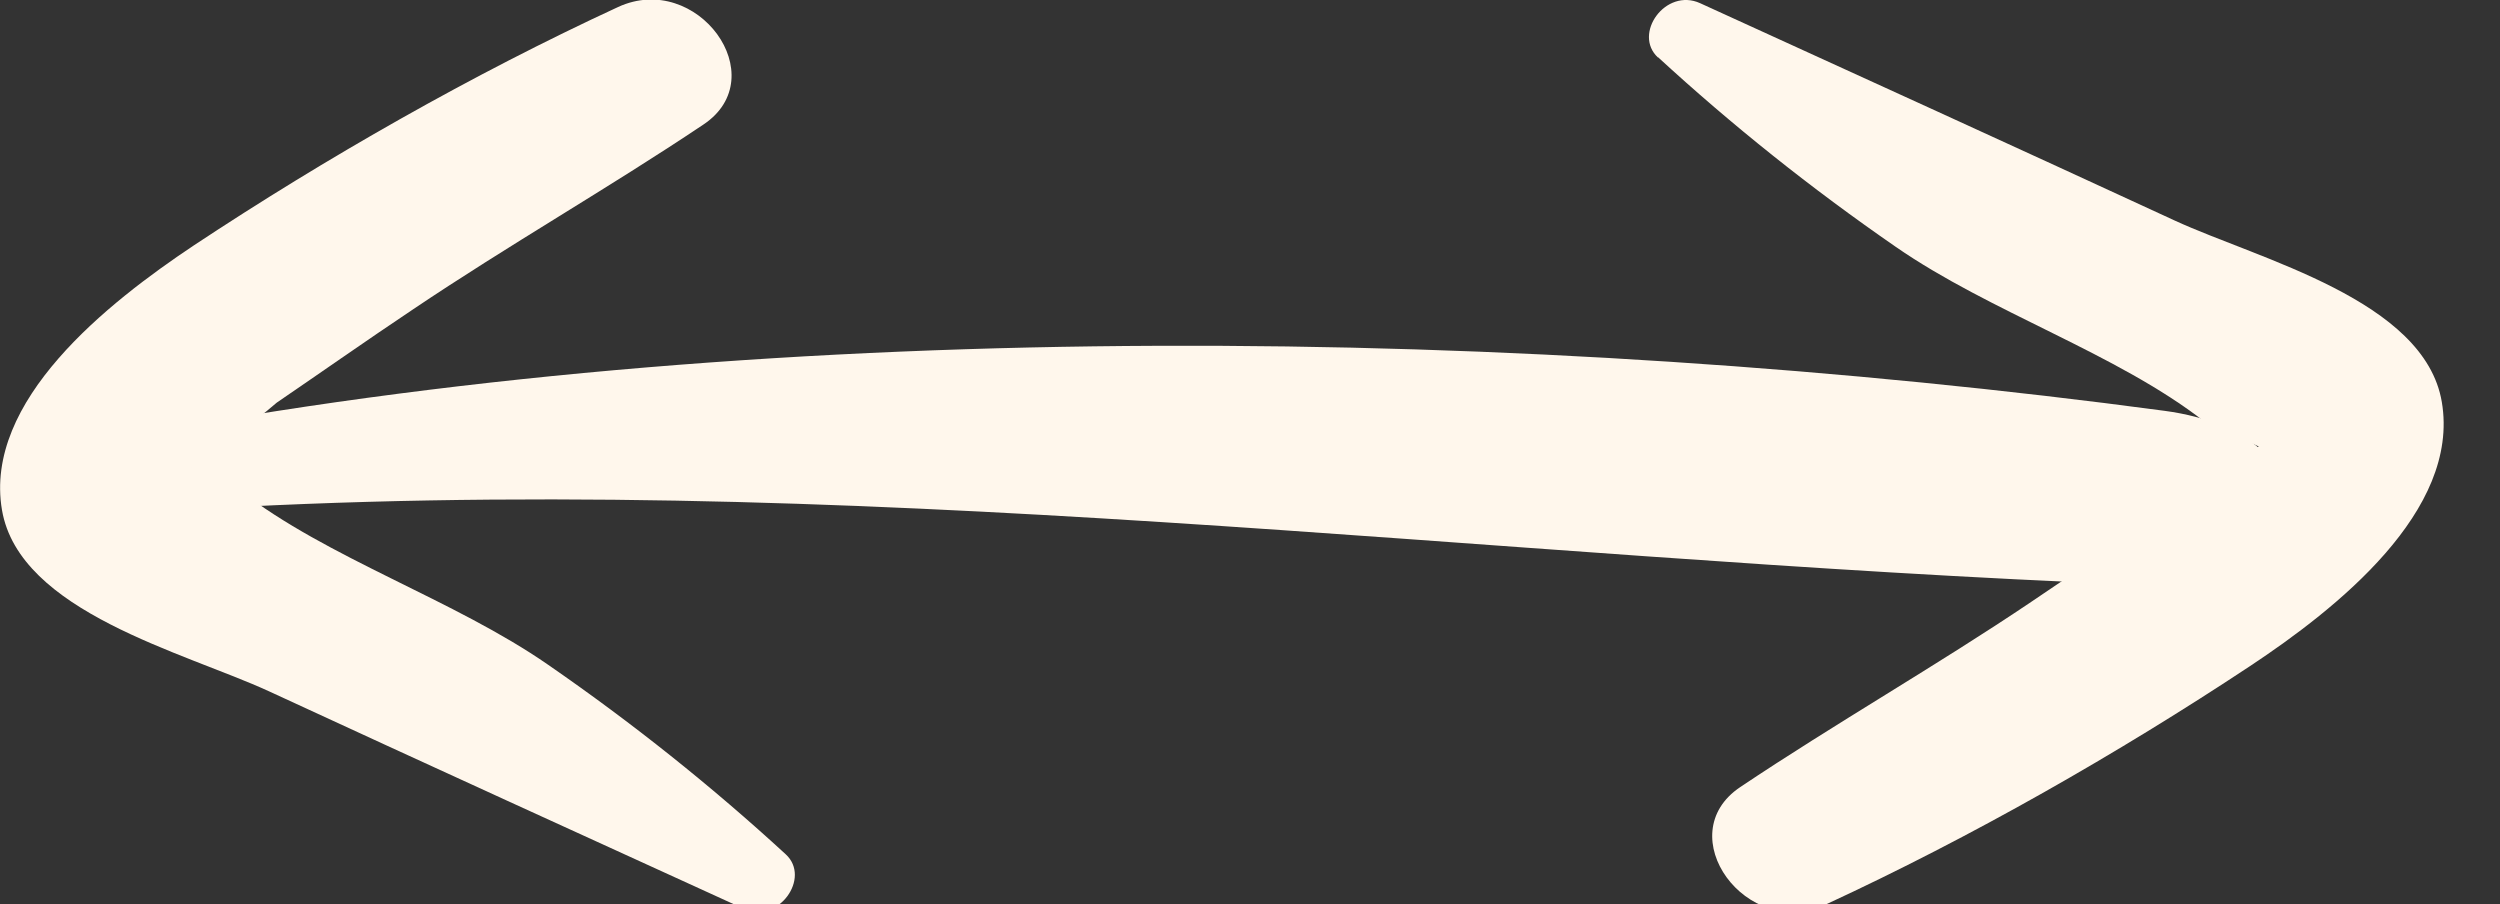
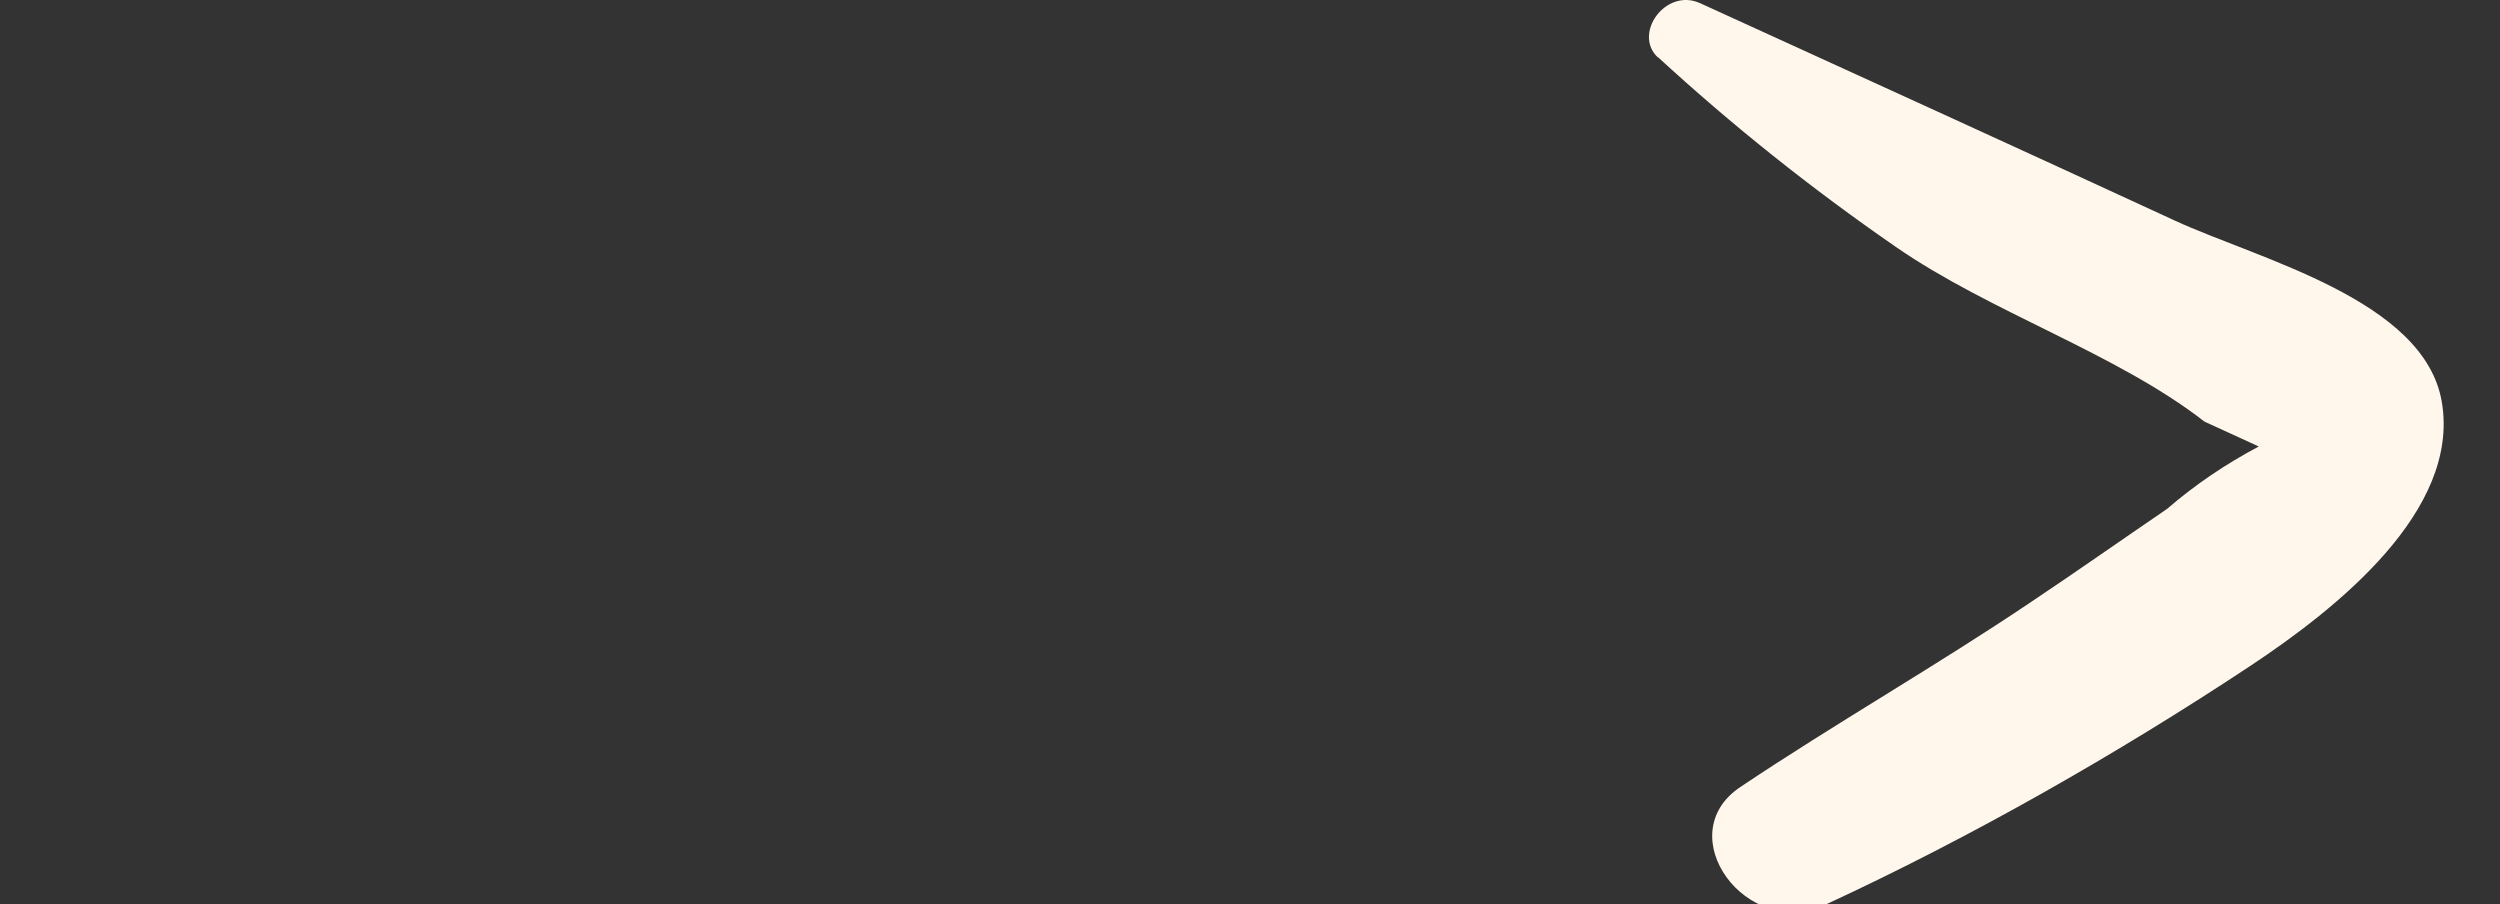
<svg xmlns="http://www.w3.org/2000/svg" width="94" height="34" viewBox="0 0 94 34" fill="none">
  <rect x="0" y="0" width="94" height="34" fill="#333333" stroke="none" />
  <g clip-path="url(#clip0_728_715)">
-     <path d="M6.735 19.189C32.008 17.611 55.426 21.013 80.446 21.991C87.465 22.265 87.887 16.321 81.394 15.448C57.471 12.241 29.541 11.876 5.913 16.217C2.962 16.764 3.573 19.371 6.735 19.175V19.189Z" fill="#FFF7EC" />
-     <path d="M29.545 32.123C26.762 29.565 23.787 27.191 20.619 25.002C17.067 22.536 12.3 20.993 9 18.422C8.319 18.105 7.638 17.802 6.957 17.486C8.2 16.826 9.355 16.048 10.406 15.139C12.108 13.978 13.795 12.791 15.512 11.644C19.095 9.231 22.869 7.081 26.451 4.681C29.13 2.888 26.214 -1.108 23.239 0.264C17.762 2.796 12.241 5.947 7.282 9.231C4.041 11.393 -0.622 15.072 0.074 19.174C0.725 23.011 6.927 24.527 10.11 25.991C16.045 28.734 22.011 31.451 27.961 34.167C29.264 34.76 30.507 33.007 29.545 32.123Z" fill="#FFF7EC" />
    <path d="M62.342 2.151C65.124 4.709 68.1 7.083 71.267 9.272C74.82 11.738 79.586 13.28 82.887 15.852C83.568 16.168 84.249 16.472 84.93 16.788C83.686 17.448 82.532 18.226 81.481 19.135C79.778 20.296 78.091 21.483 76.374 22.63C72.792 25.043 69.017 27.193 65.435 29.593C62.756 31.386 65.672 35.382 68.647 34.01C74.124 31.478 79.645 28.327 84.604 25.043C87.846 22.894 92.508 19.215 91.812 15.113C91.161 11.276 84.959 9.76 81.777 8.296C75.841 5.553 69.876 2.837 63.925 0.12C62.623 -0.473 61.38 1.28 62.342 2.164V2.151Z" fill="#FFF7EC" />
  </g>
  <defs>
    <clipPath id="clip0_728_715">
      <rect width="94" height="34" fill="white" />
    </clipPath>
  </defs>
</svg>